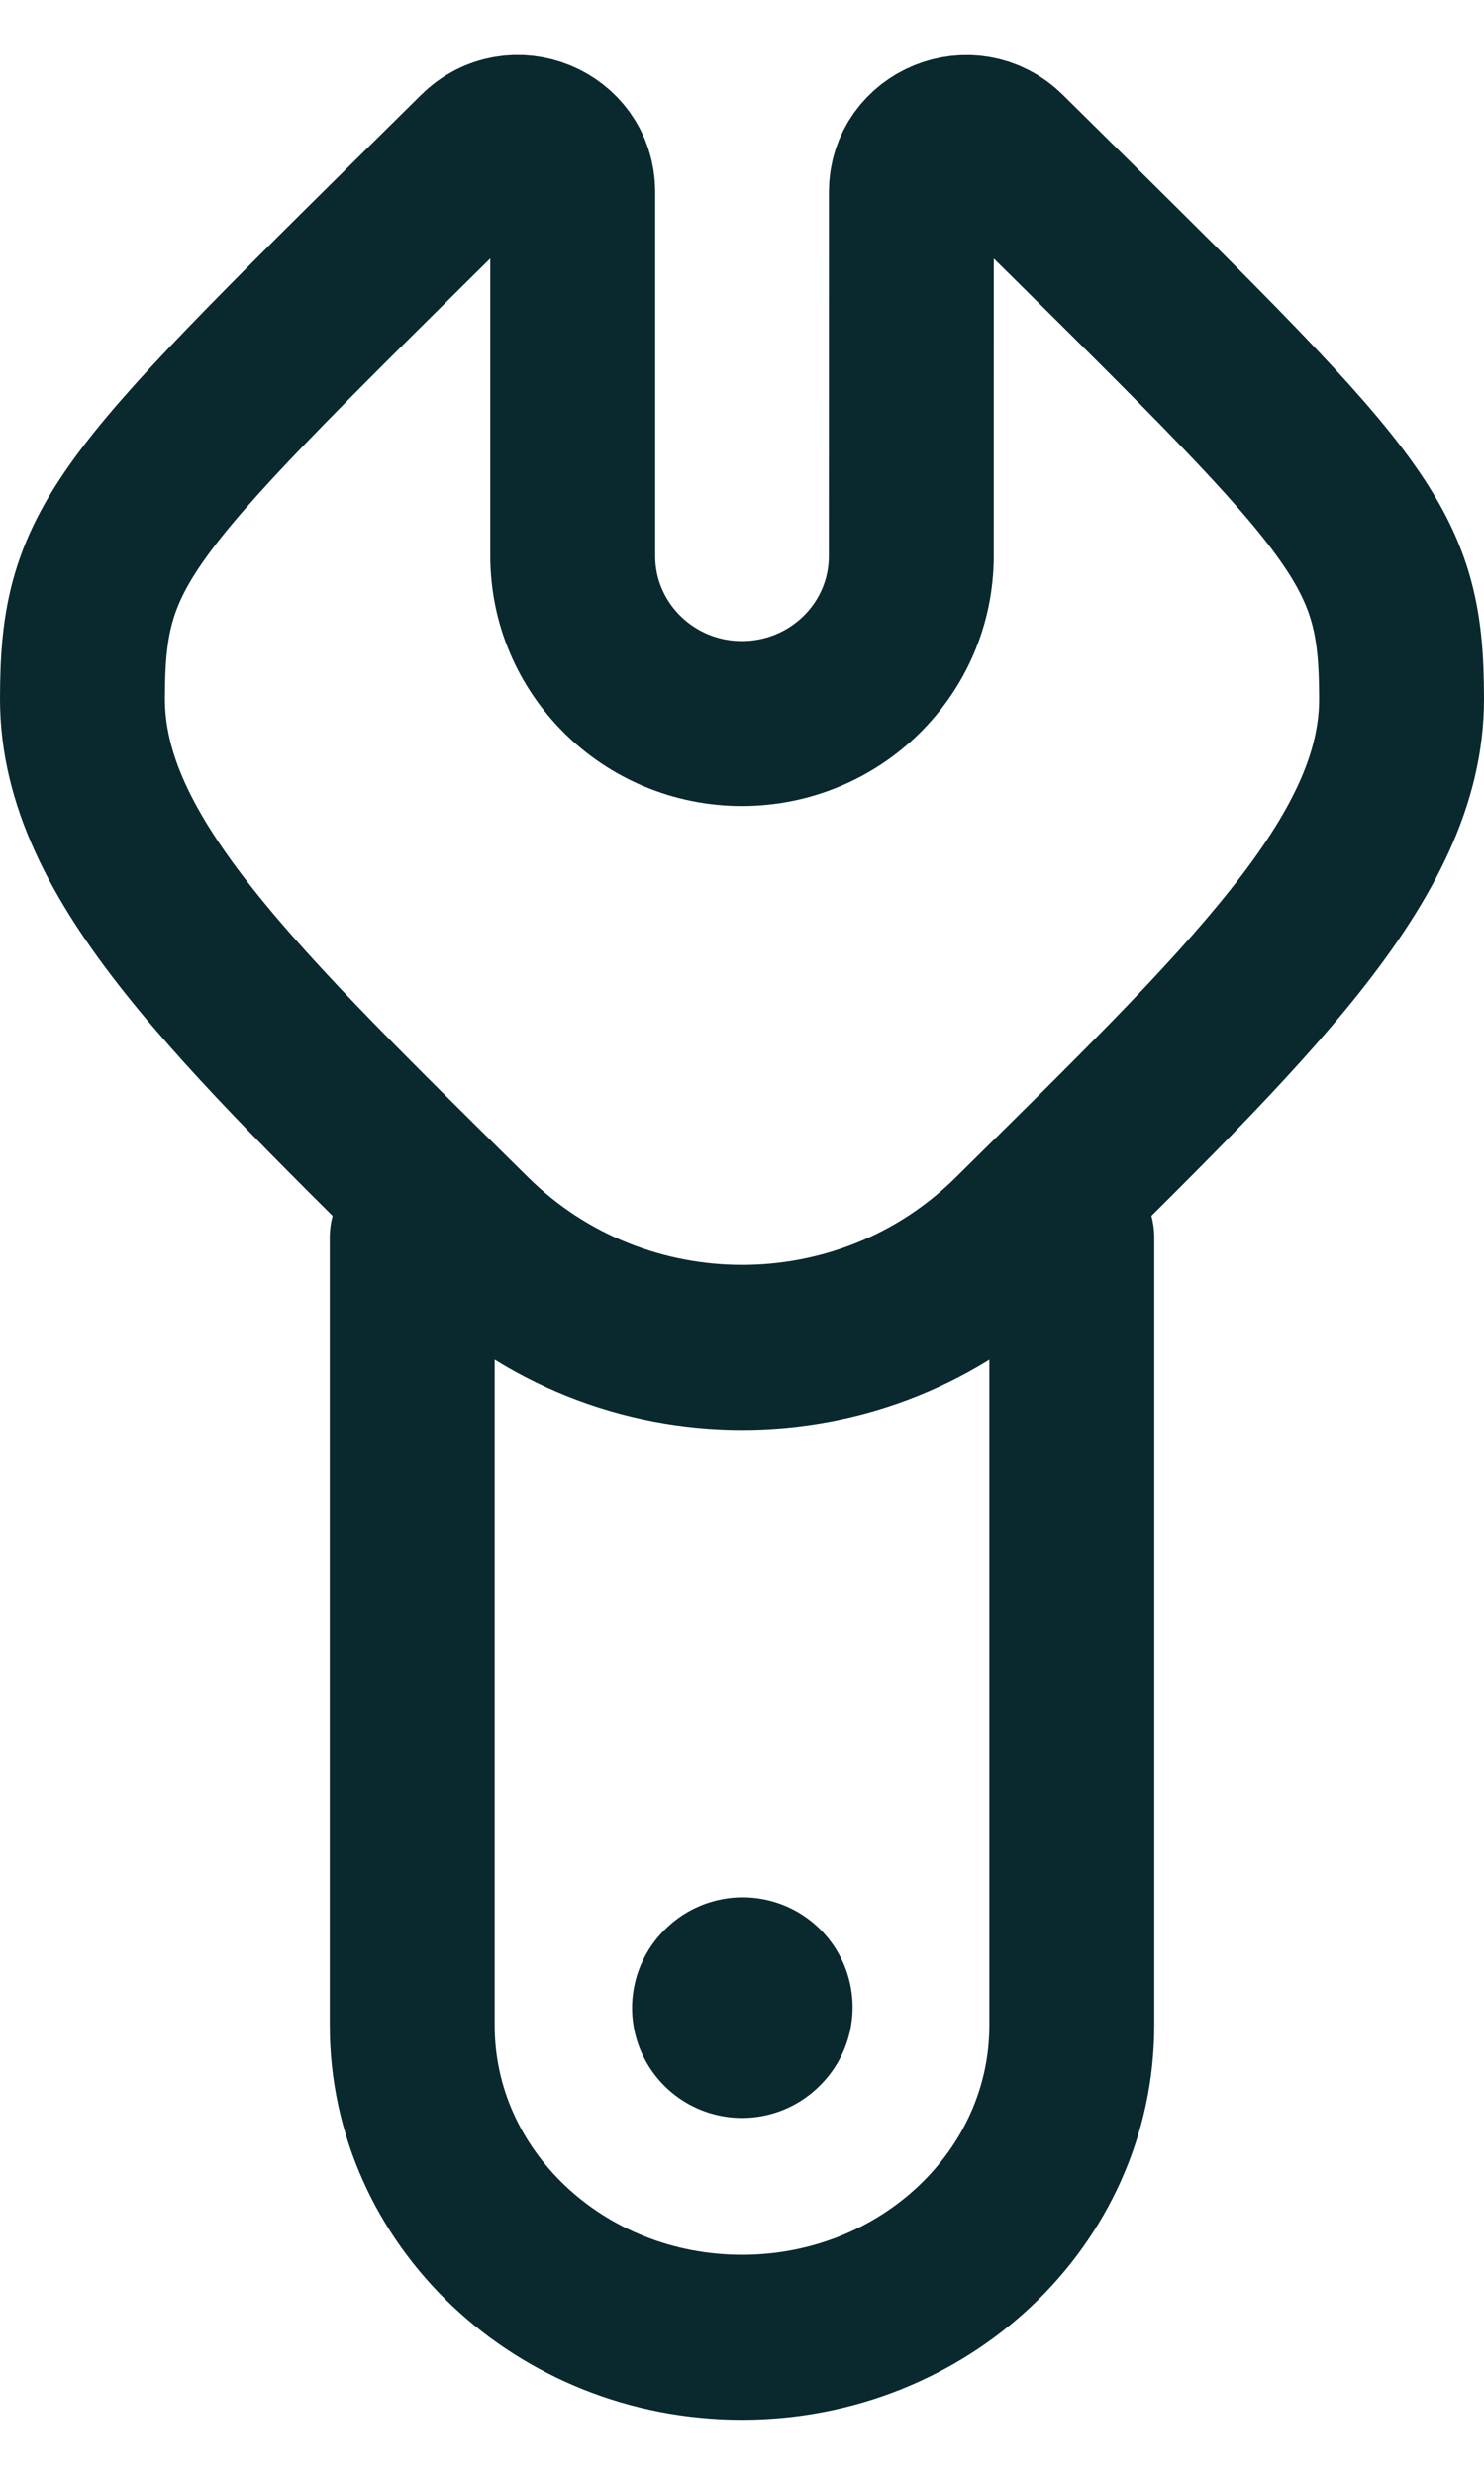
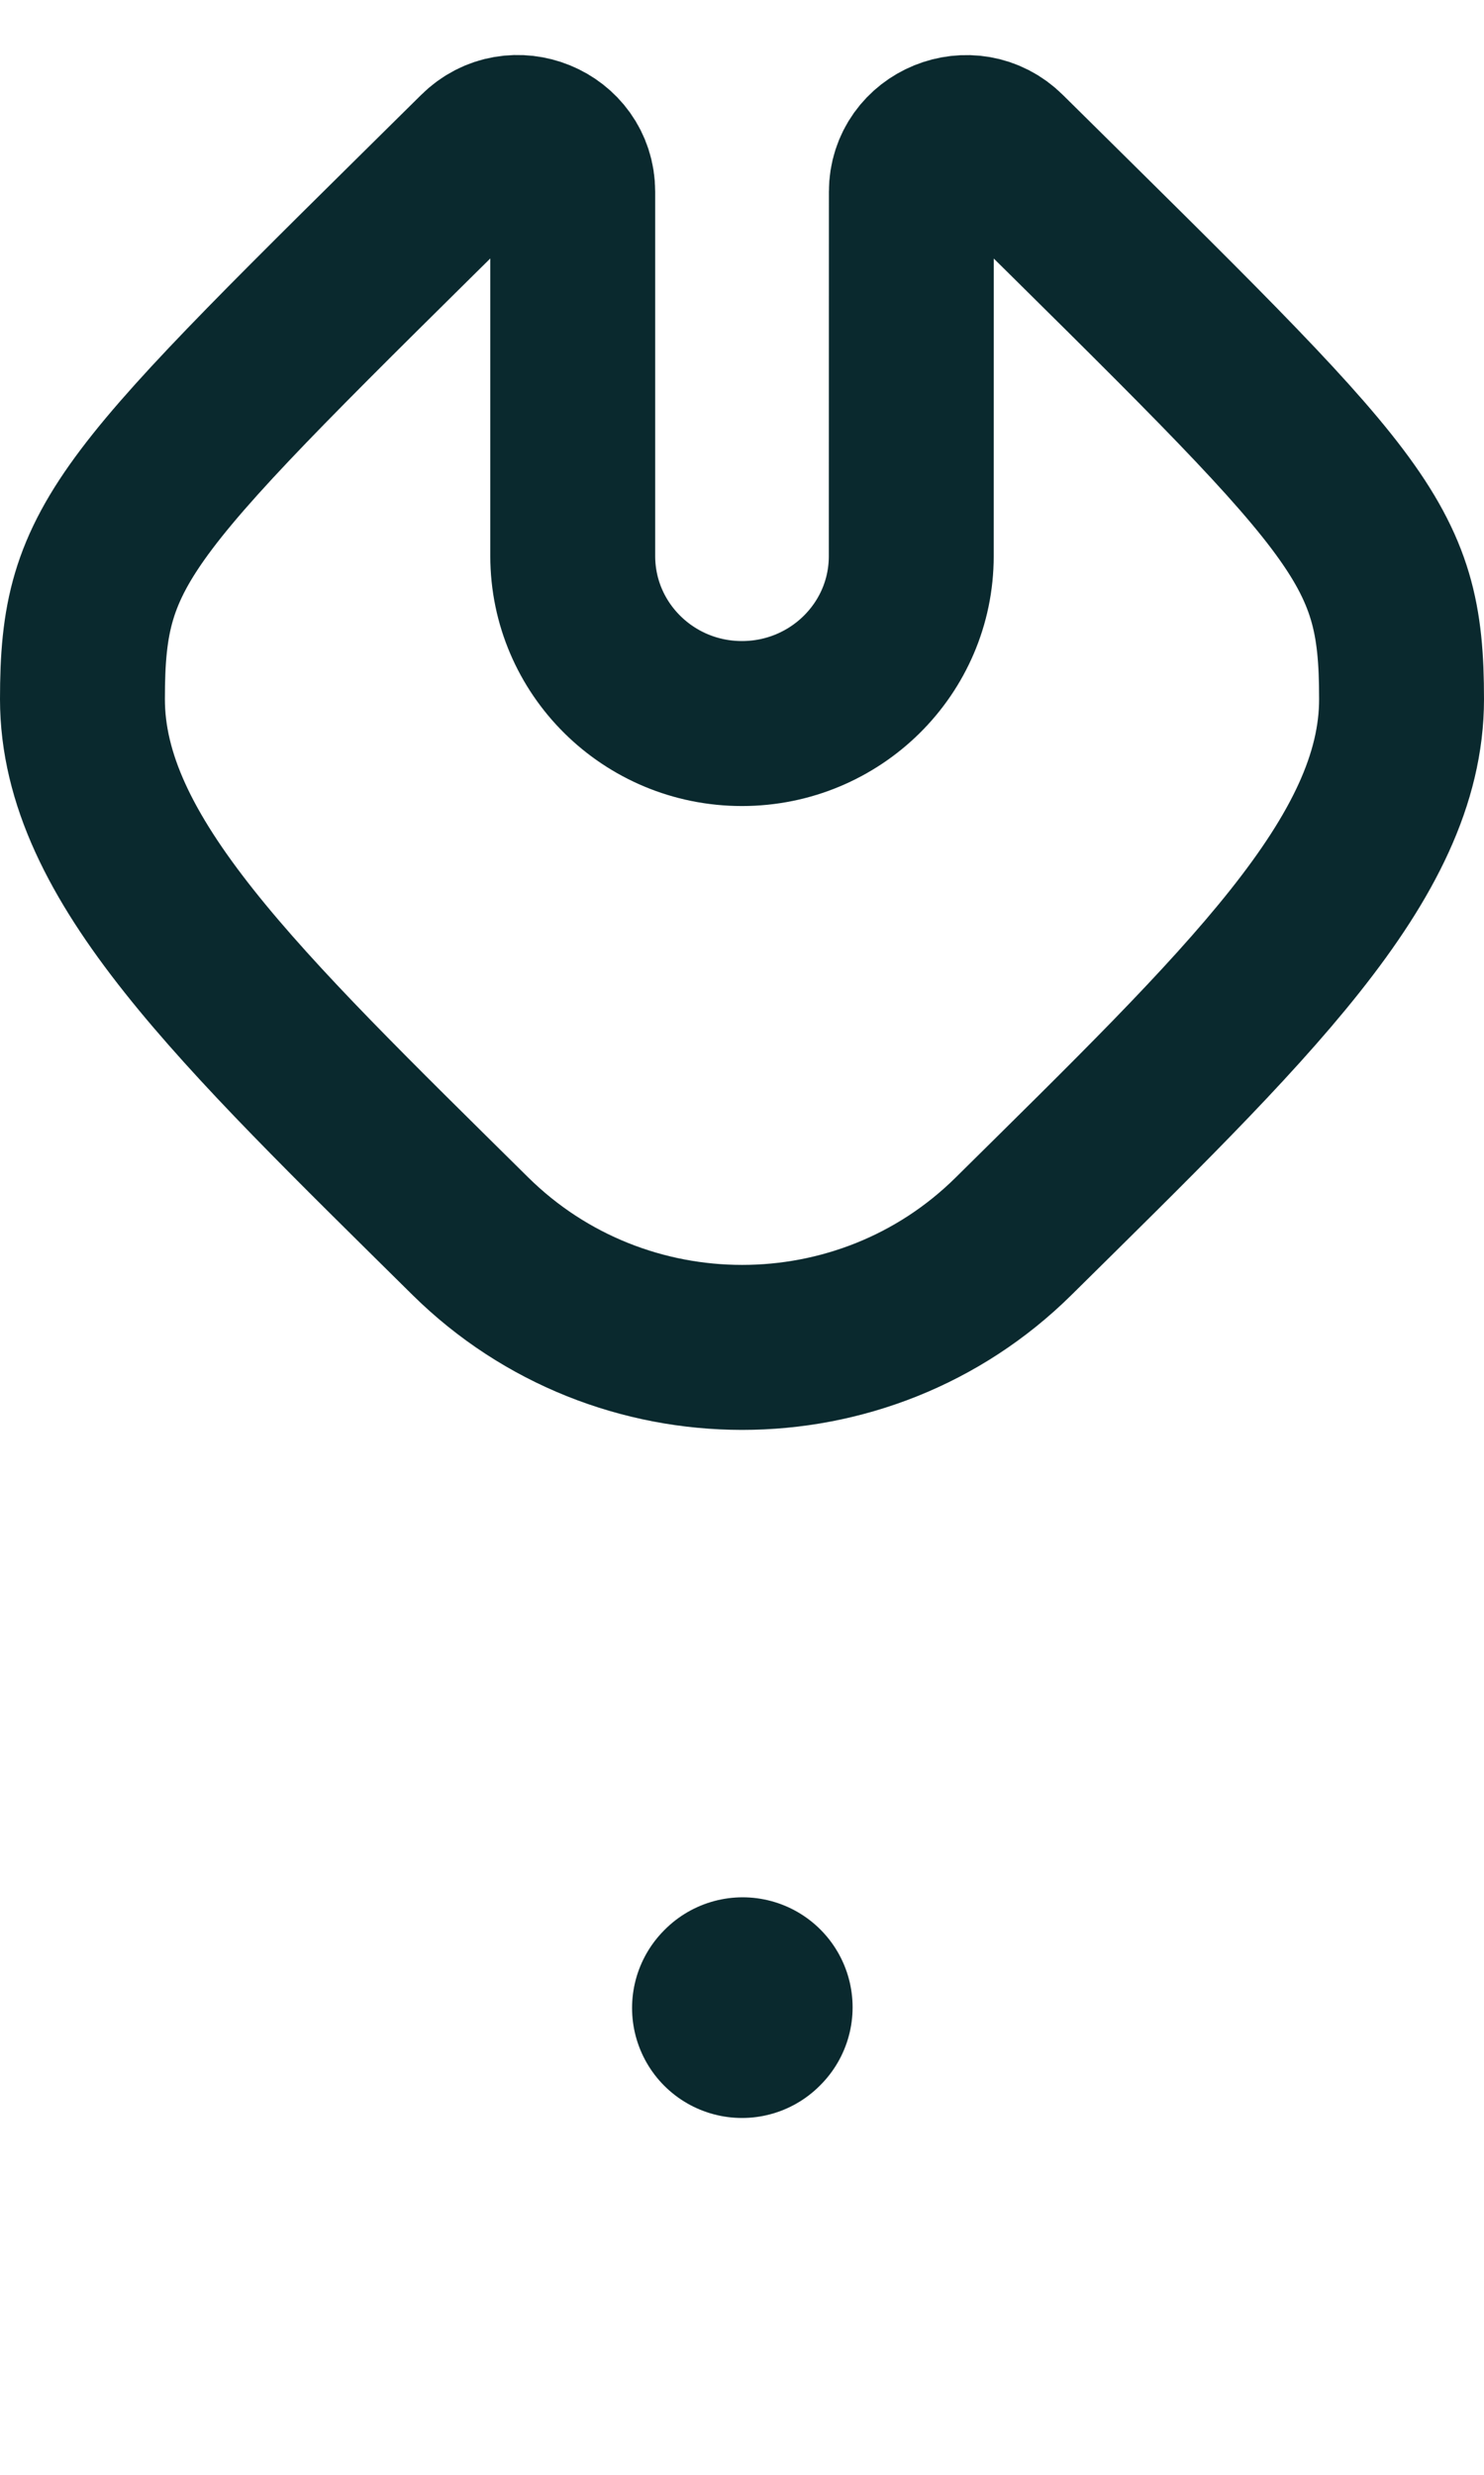
<svg xmlns="http://www.w3.org/2000/svg" width="18" height="30" viewBox="0 0 18 30" fill="none">
  <path d="M17 8.475C17 10.41 15.119 12.194 12.293 14.987C10.475 16.784 7.525 16.781 5.706 14.986C2.882 12.195 1 10.41 1 8.474C1 6.538 1.472 6.15 5.811 1.862C6.229 1.446 6.947 1.739 6.947 2.325L6.947 6.74C6.947 7.861 7.865 8.771 8.999 8.771C10.133 8.771 11.053 7.863 11.053 6.742L11.054 2.326C11.054 1.74 11.772 1.447 12.19 1.863C16.528 6.15 17 6.539 17 8.475Z" stroke="#0A292E" stroke-width="2" />
-   <path d="M13 15L13 24.553C13 26.641 11.209 28.333 9 28.333C6.791 28.333 5 26.641 5 24.553L5 15" stroke="#0A292E" stroke-width="2" stroke-linecap="round" />
  <path d="M9.008 24.333L9 24.341" stroke="#0A292E" stroke-width="2.667" stroke-linecap="round" stroke-linejoin="round" />
</svg>